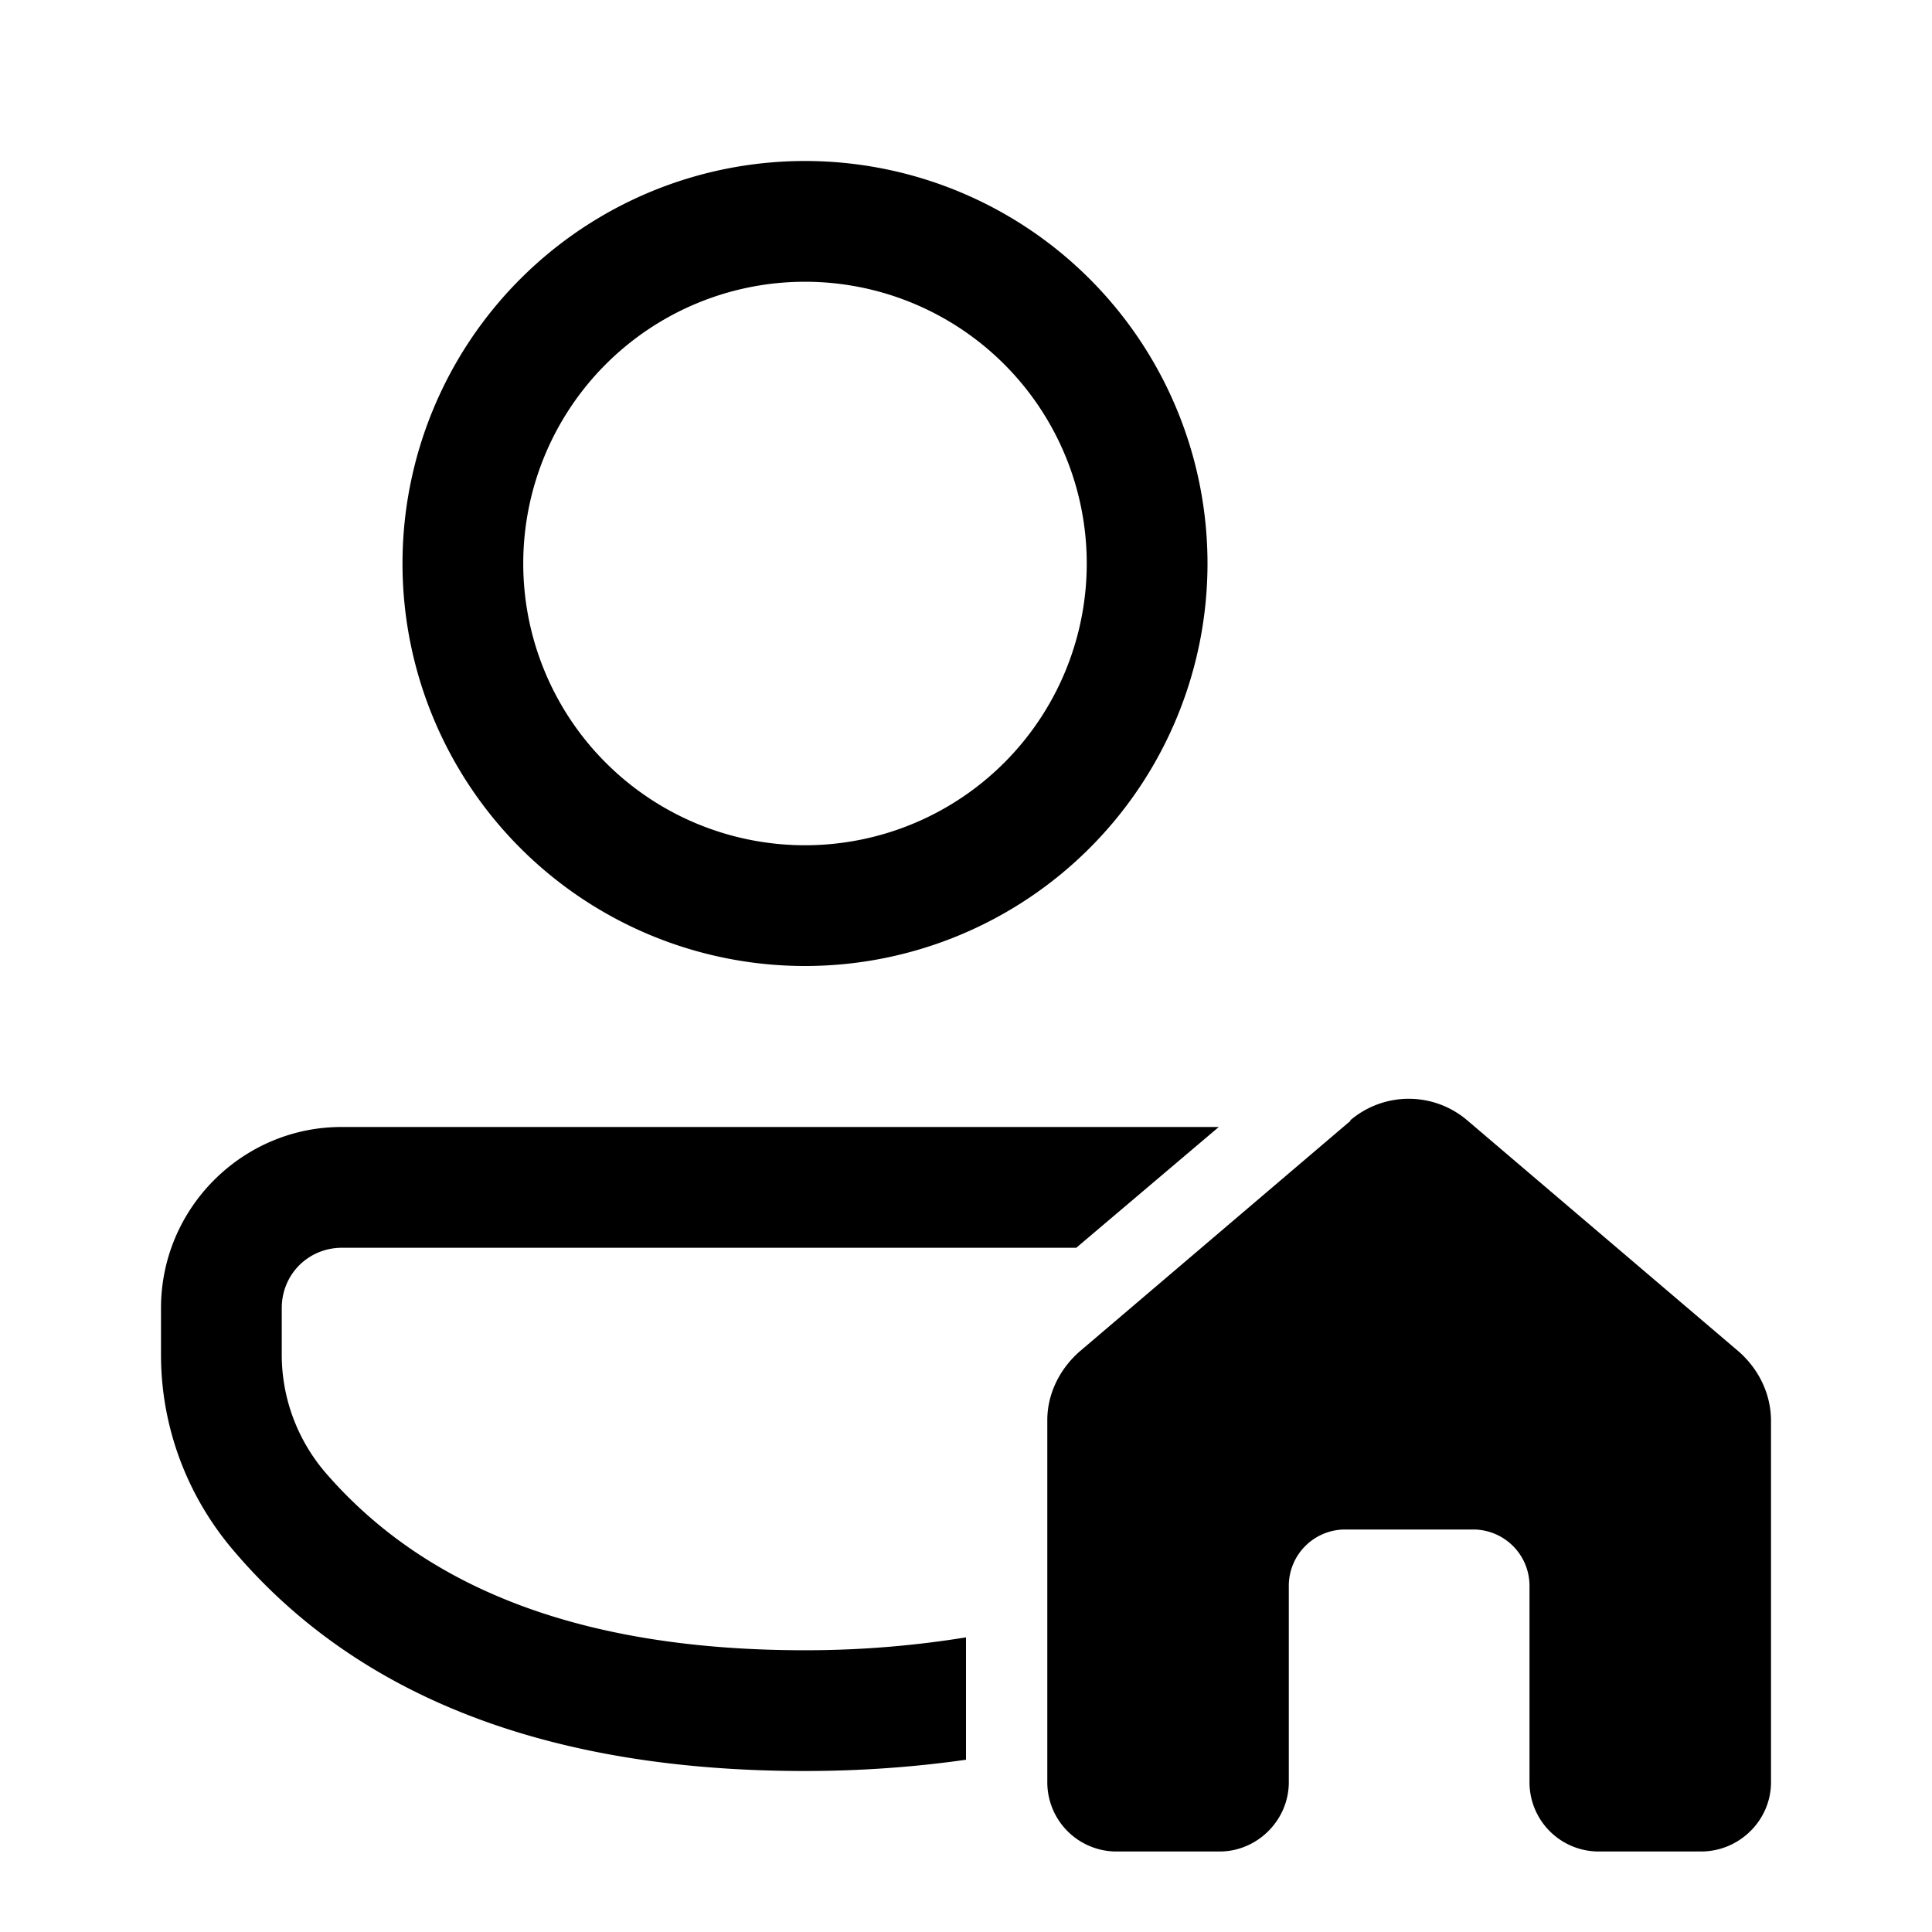
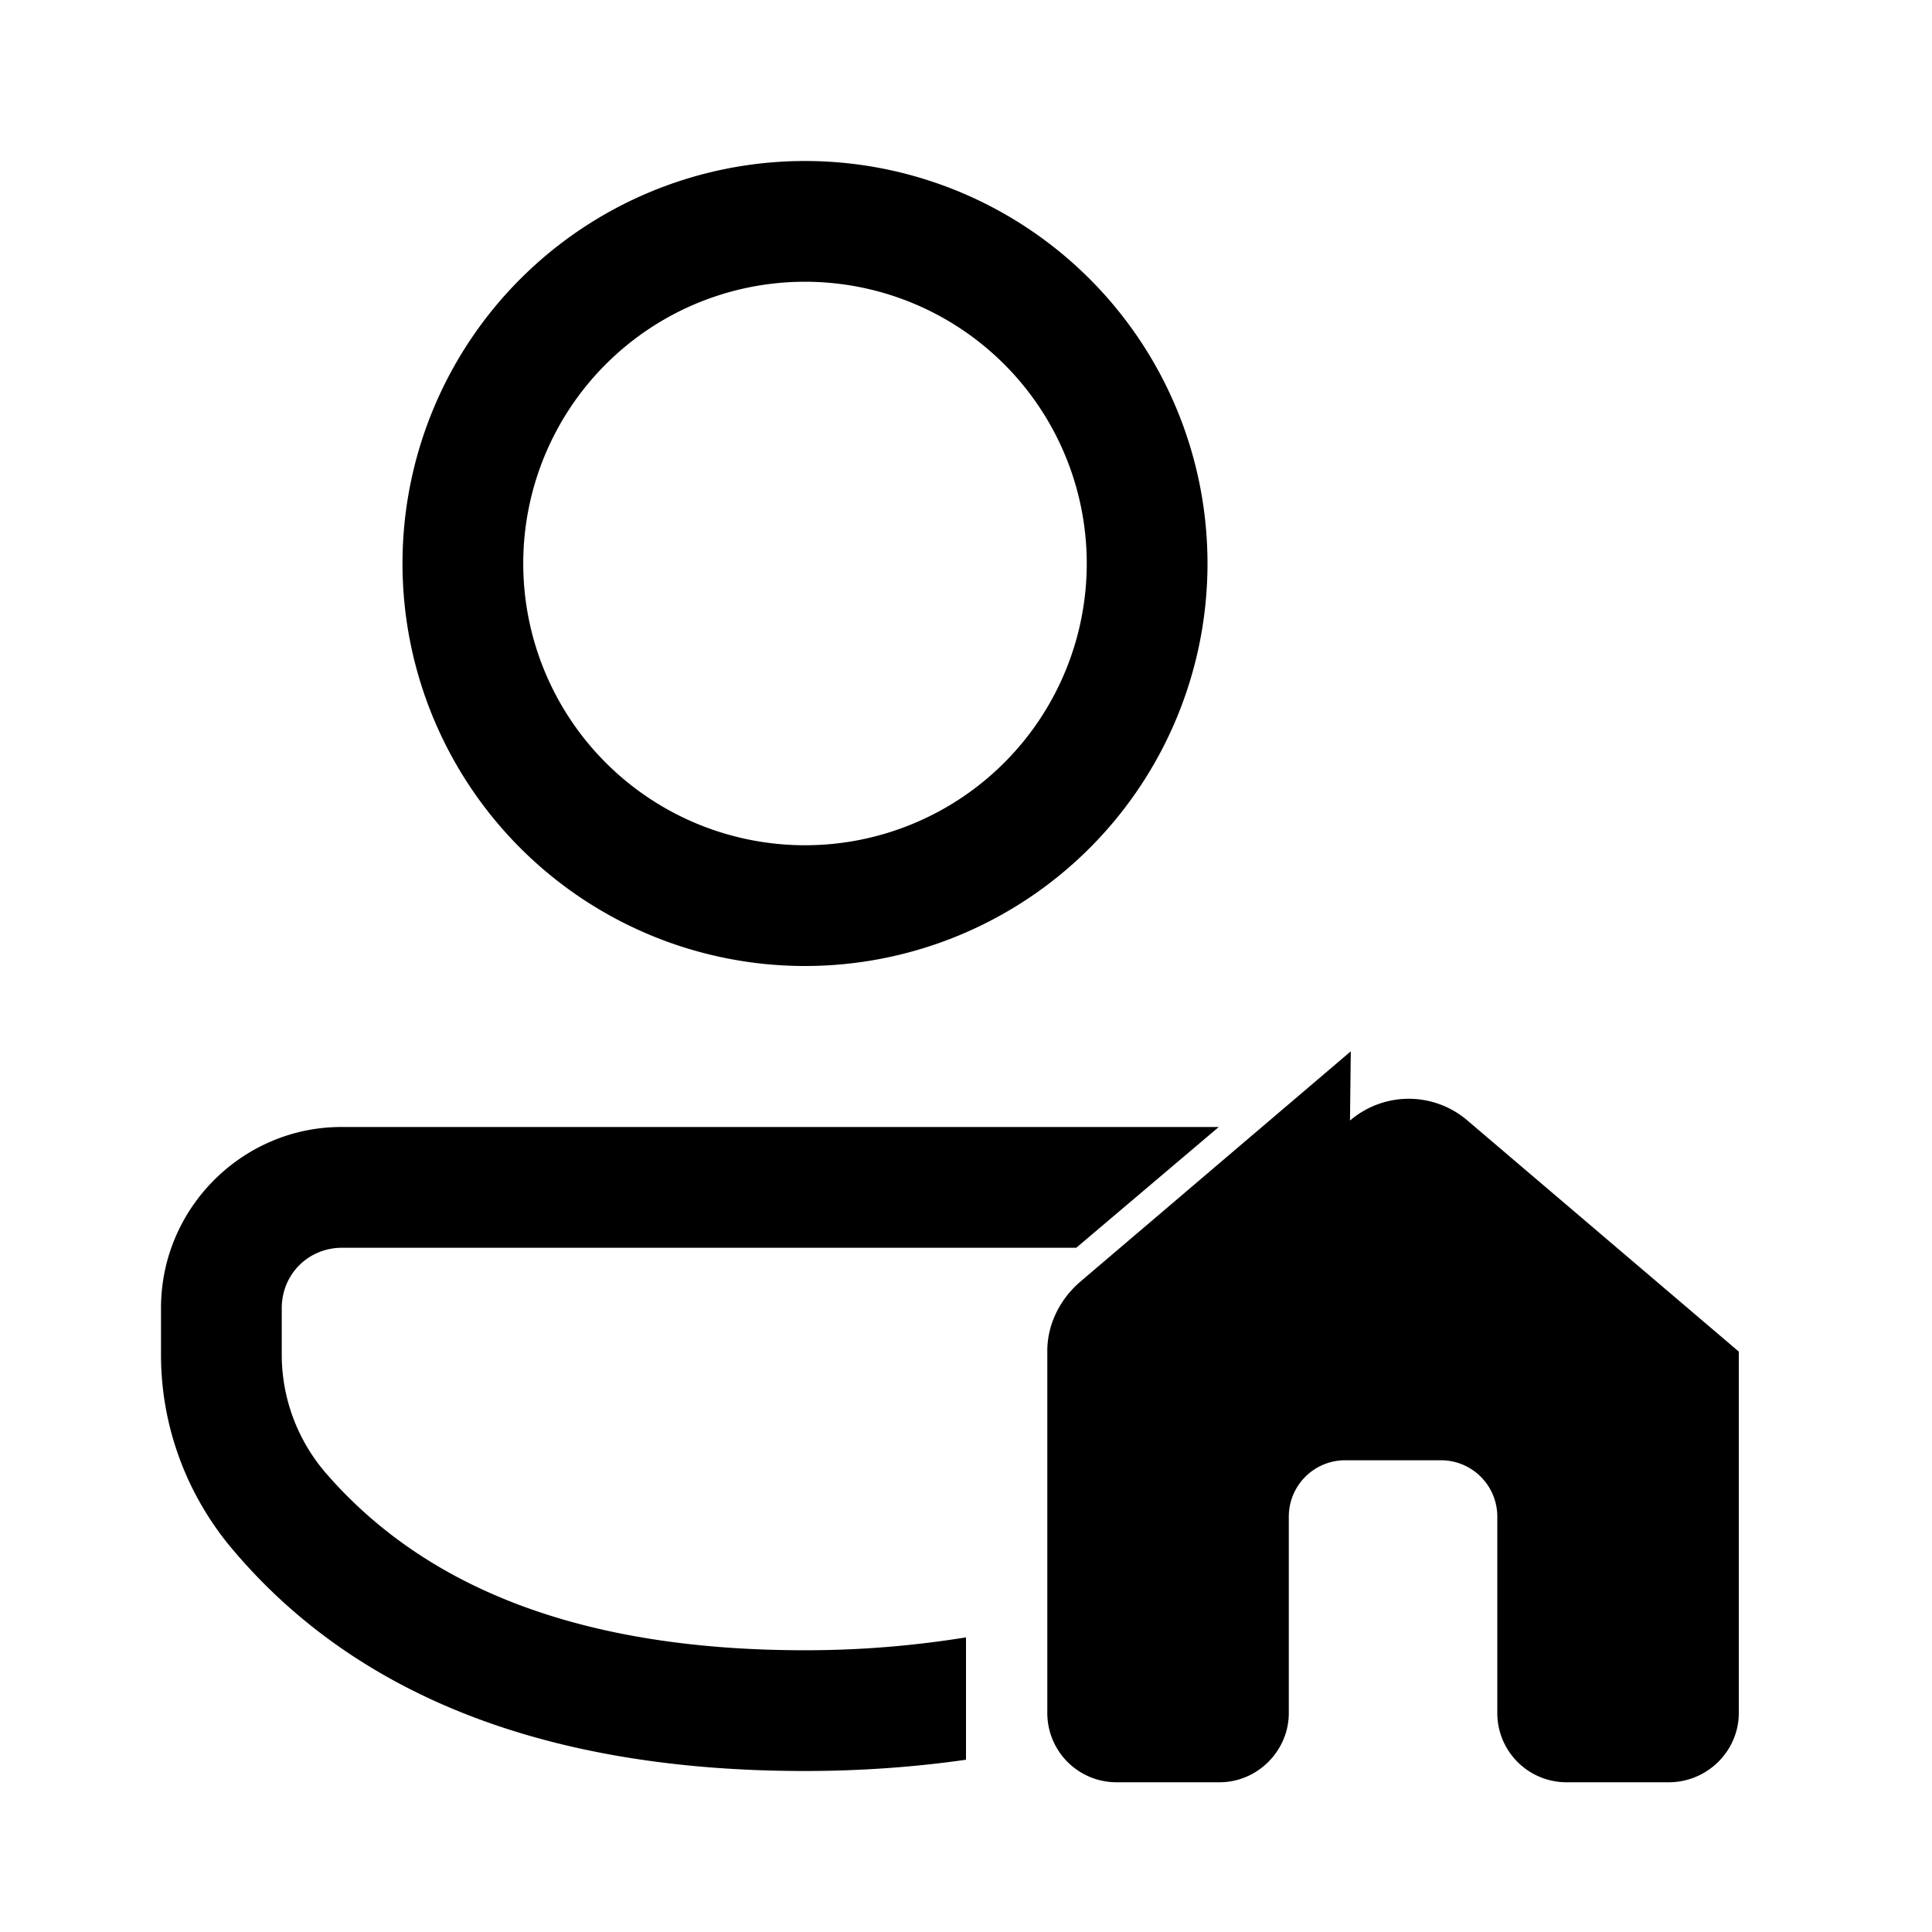
<svg xmlns="http://www.w3.org/2000/svg" width="24" height="24" viewBox="0 0 24 24">
-   <path d="M10 12a5 5 0 1 0 0-10 5 5 0 0 0 0 10Zm0-8.5a3.5 3.5 0 1 1 0 7 3.5 3.5 0 0 1 0-7Zm-5.75 12h9.12l1.77-1.5H4.24C3.02 14 2 15 2 16.25v.58c0 .89.32 1.75.9 2.43C4.46 21.1 6.85 22 10 22c.7 0 1.37-.05 2-.14v-1.52c-.62.1-1.28.16-2 .16-2.74 0-4.7-.75-5.96-2.21-.35-.41-.54-.93-.54-1.46v-.58c0-.42.33-.75.75-.75Zm12.52-1.58a1.12 1.12 0 0 1 1.46 0l3.37 2.87c.25.22.4.53.4.86v4.49c0 .47-.39.86-.87.86h-1.27a.86.86 0 0 1-.86-.86v-2.45a.7.7 0 0 0-.69-.69H16.7a.7.7 0 0 0-.69.7v2.44c0 .47-.39.86-.86.86h-1.27a.86.86 0 0 1-.87-.86v-4.5c0-.32.15-.63.4-.85l3.37-2.87Z" />
+   <path d="M10 12a5 5 0 1 0 0-10 5 5 0 0 0 0 10Zm0-8.5a3.5 3.5 0 1 1 0 7 3.5 3.5 0 0 1 0-7Zm-5.75 12h9.12l1.77-1.5H4.24C3.02 14 2 15 2 16.25v.58c0 .89.32 1.75.9 2.43C4.46 21.1 6.85 22 10 22c.7 0 1.37-.05 2-.14v-1.52c-.62.1-1.28.16-2 .16-2.74 0-4.7-.75-5.96-2.21-.35-.41-.54-.93-.54-1.46v-.58c0-.42.33-.75.75-.75Zm12.52-1.58a1.12 1.12 0 0 1 1.46 0l3.37 2.87v4.49c0 .47-.39.86-.87.86h-1.27a.86.86 0 0 1-.86-.86v-2.45a.7.7 0 0 0-.69-.69H16.7a.7.7 0 0 0-.69.7v2.44c0 .47-.39.86-.86.86h-1.27a.86.86 0 0 1-.87-.86v-4.5c0-.32.15-.63.4-.85l3.37-2.87Z" />
</svg>